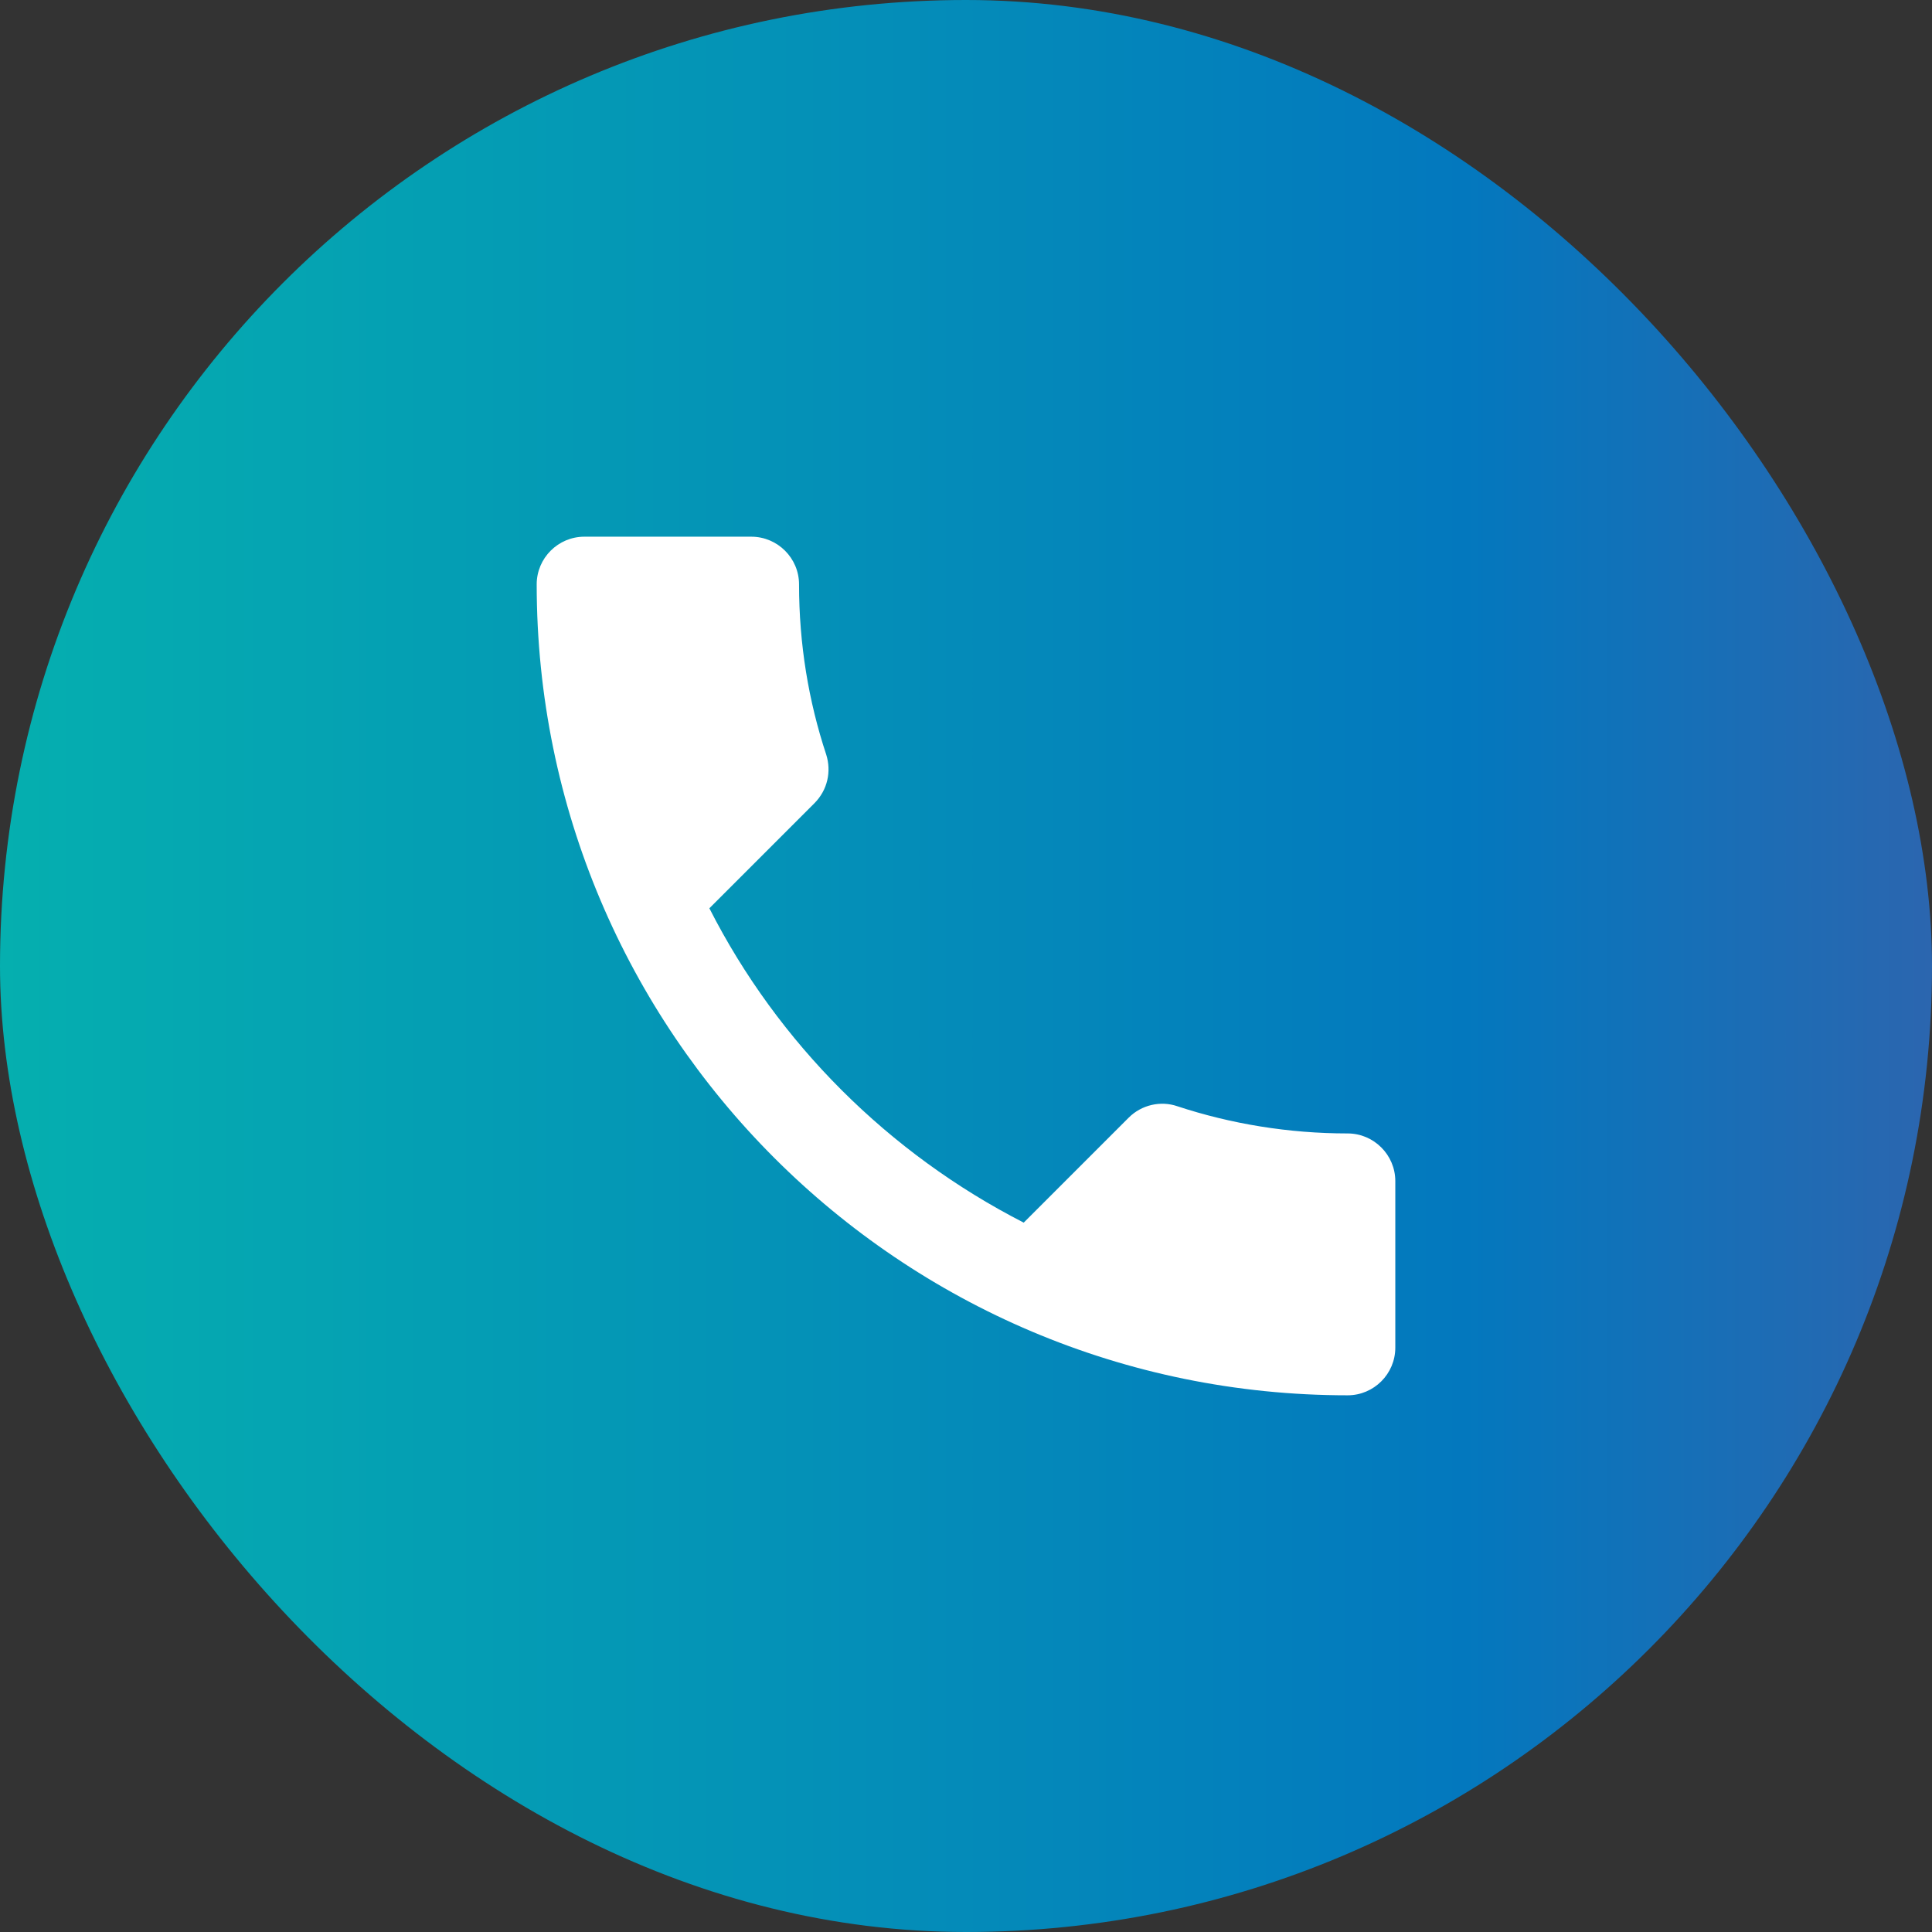
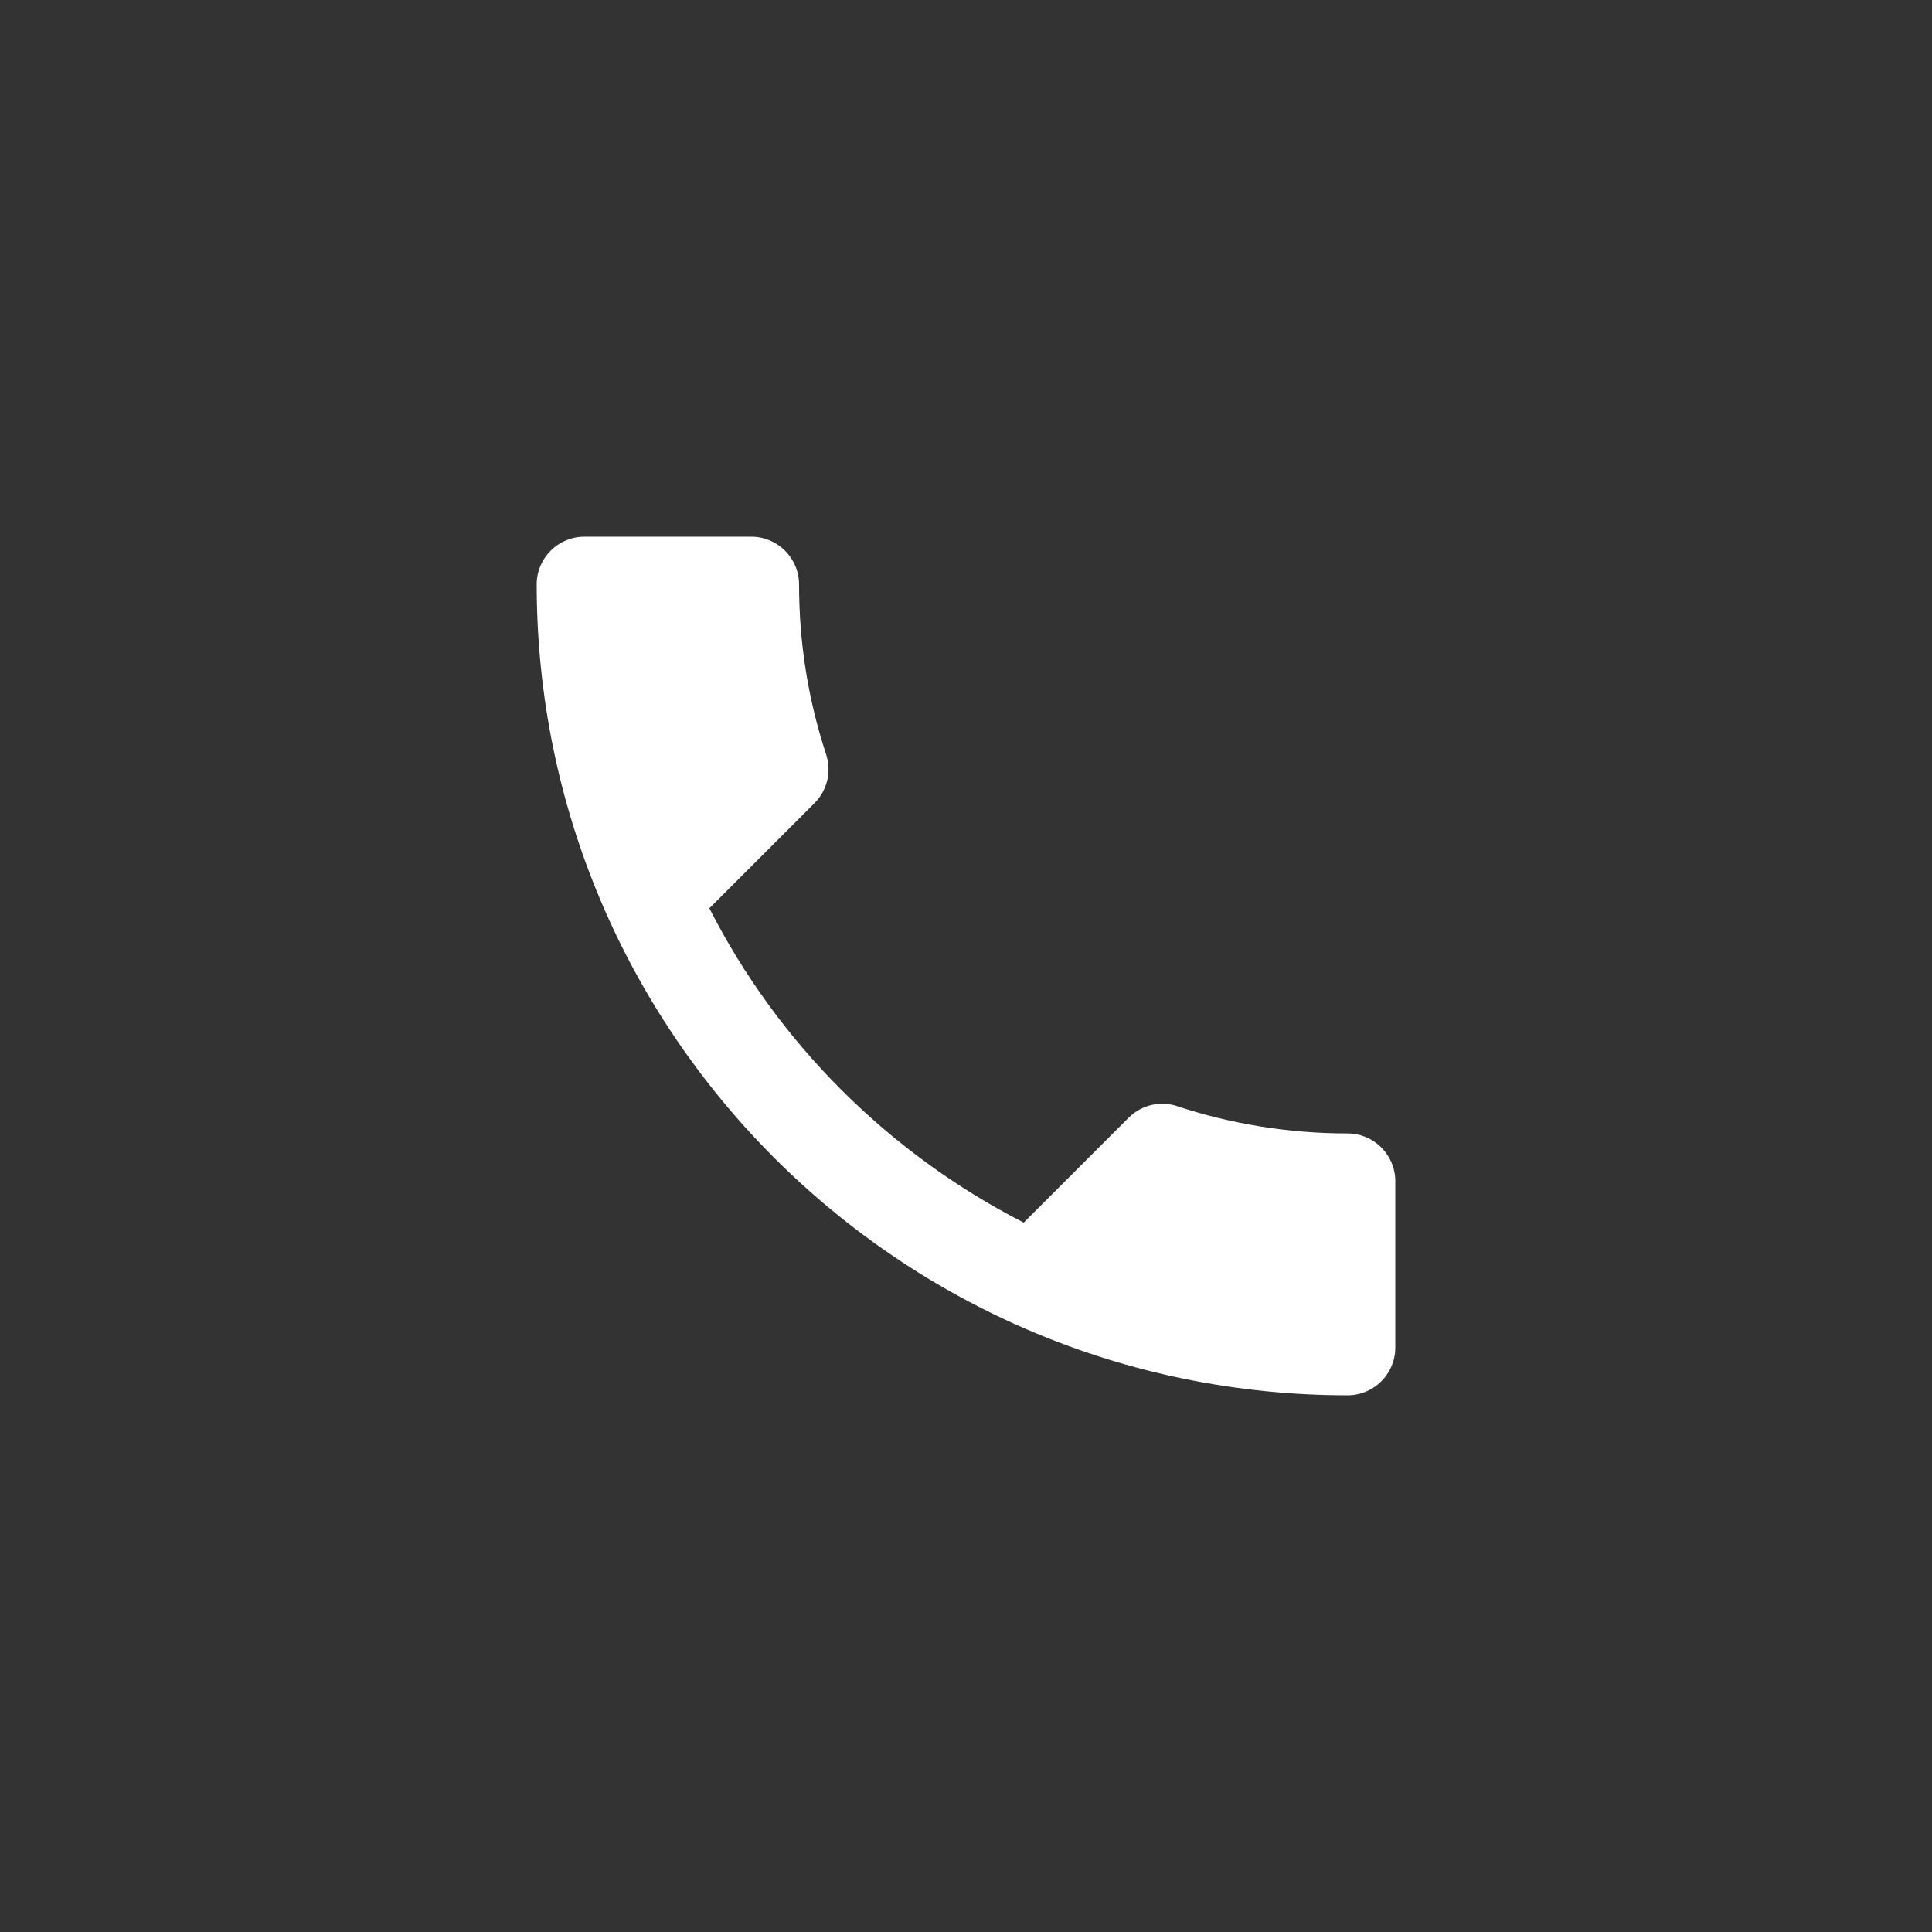
<svg xmlns="http://www.w3.org/2000/svg" width="24" height="24" viewBox="0 0 24 24" fill="none">
  <rect x="0" y="0" width="24" height="24" fill="#333333" stroke="none" />
-   <rect width="24" height="24" rx="12" fill="url(#paint0_linear_387_43)" />
-   <path d="M8.812 11.283C9.665 12.96 11.04 14.329 12.717 15.188L14.021 13.884C14.181 13.724 14.418 13.671 14.625 13.742C15.289 13.961 16.006 14.08 16.741 14.08C17.067 14.08 17.333 14.347 17.333 14.672V16.741C17.333 17.067 17.067 17.333 16.741 17.333C11.176 17.333 6.667 12.823 6.667 7.259C6.667 6.933 6.933 6.667 7.259 6.667H9.333C9.659 6.667 9.926 6.933 9.926 7.259C9.926 8 10.044 8.711 10.264 9.375C10.329 9.582 10.282 9.813 10.116 9.979L8.812 11.283Z" fill="white" />
+   <path d="M8.812 11.283C9.665 12.96 11.04 14.329 12.717 15.188L14.021 13.884C14.181 13.724 14.418 13.671 14.625 13.742C15.289 13.961 16.006 14.08 16.741 14.08C17.067 14.08 17.333 14.347 17.333 14.672V16.741C17.333 17.067 17.067 17.333 16.741 17.333C11.176 17.333 6.667 12.823 6.667 7.259C6.667 6.933 6.933 6.667 7.259 6.667H9.333C9.659 6.667 9.926 6.933 9.926 7.259C9.926 8 10.044 8.711 10.264 9.375C10.329 9.582 10.282 9.813 10.116 9.979L8.812 11.283" fill="white" />
  <defs>
    <linearGradient id="paint0_linear_387_43" x1="0" y1="12.007" x2="32.22" y2="12.007" gradientUnits="userSpaceOnUse">
      <stop stop-color="#05AFAF" />
      <stop offset="0.565" stop-color="#0378BE" />
      <stop offset="1" stop-color="#644C9A" />
    </linearGradient>
  </defs>
</svg>